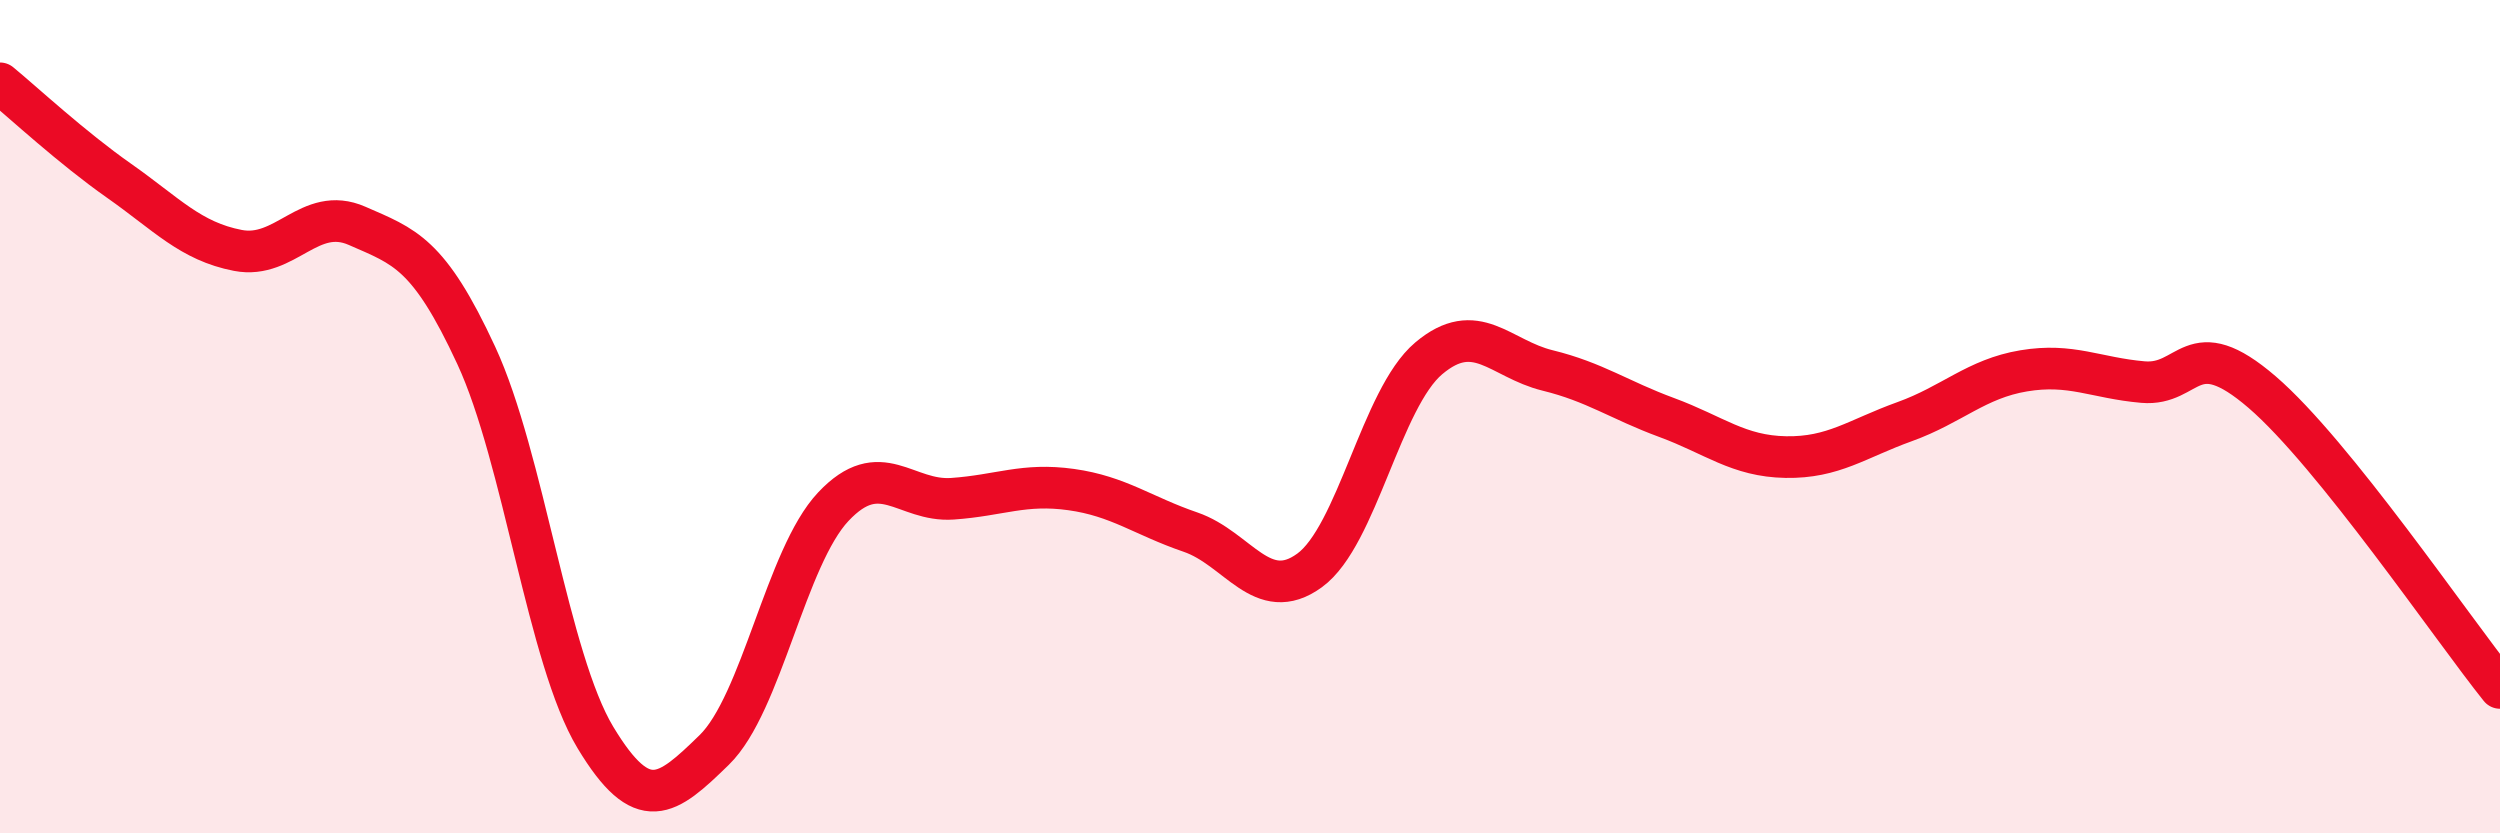
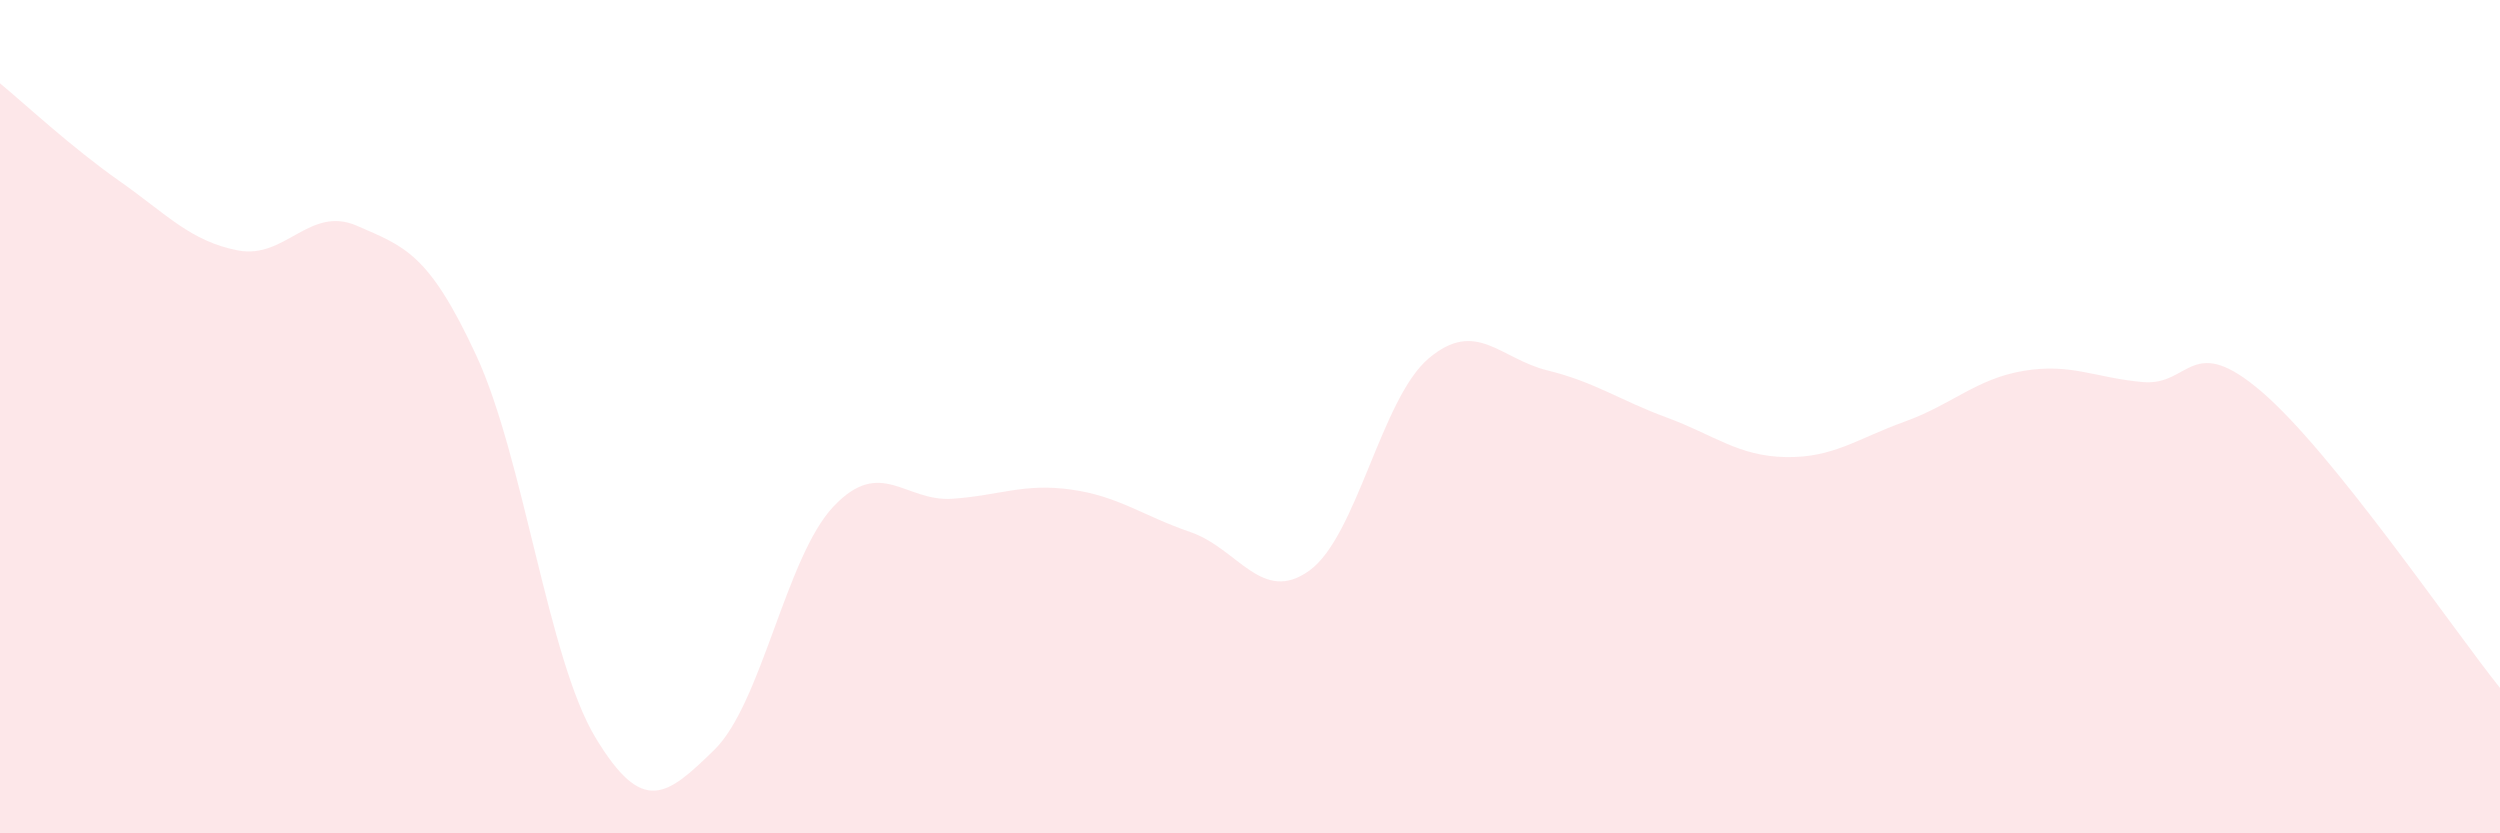
<svg xmlns="http://www.w3.org/2000/svg" width="60" height="20" viewBox="0 0 60 20">
  <path d="M 0,2 C 0.57,2.47 1.72,3.54 2.86,4.34 C 4,5.14 4.57,5.79 5.71,6.01 C 6.85,6.23 7.43,4.92 8.57,5.42 C 9.71,5.92 10.29,6.07 11.43,8.53 C 12.57,10.99 13.15,15.81 14.29,17.7 C 15.43,19.59 16,19.11 17.14,18 C 18.28,16.89 18.86,13.37 20,12.16 C 21.14,10.95 21.72,12.05 22.86,11.97 C 24,11.89 24.57,11.59 25.71,11.75 C 26.85,11.91 27.43,12.38 28.57,12.77 C 29.71,13.16 30.29,14.52 31.43,13.69 C 32.57,12.86 33.15,9.56 34.29,8.6 C 35.43,7.64 36,8.61 37.14,8.89 C 38.28,9.17 38.86,9.6 40,10.02 C 41.14,10.44 41.72,10.95 42.86,10.97 C 44,10.99 44.57,10.53 45.71,10.12 C 46.85,9.71 47.43,9.09 48.57,8.9 C 49.71,8.71 50.29,9.07 51.43,9.17 C 52.57,9.27 52.58,7.94 54.29,9.41 C 56,10.88 58.86,15.09 60,16.51L60 20L0 20Z" fill="#EB0A25" opacity="0.1" stroke-linecap="round" stroke-linejoin="round" />
-   <path d="M 0,2 C 0.57,2.47 1.72,3.54 2.86,4.34 C 4,5.14 4.57,5.79 5.71,6.01 C 6.85,6.23 7.43,4.92 8.57,5.42 C 9.71,5.92 10.29,6.07 11.43,8.53 C 12.57,10.99 13.15,15.81 14.29,17.7 C 15.43,19.59 16,19.11 17.14,18 C 18.28,16.89 18.86,13.37 20,12.16 C 21.14,10.95 21.72,12.05 22.86,11.97 C 24,11.89 24.57,11.59 25.71,11.75 C 26.85,11.91 27.43,12.38 28.57,12.77 C 29.71,13.16 30.29,14.52 31.43,13.69 C 32.57,12.86 33.15,9.56 34.29,8.6 C 35.43,7.64 36,8.61 37.14,8.89 C 38.28,9.17 38.86,9.6 40,10.02 C 41.14,10.44 41.72,10.95 42.86,10.97 C 44,10.99 44.57,10.53 45.71,10.12 C 46.85,9.71 47.43,9.09 48.57,8.9 C 49.71,8.71 50.29,9.07 51.43,9.17 C 52.57,9.27 52.58,7.94 54.29,9.41 C 56,10.88 58.86,15.09 60,16.51" stroke="#EB0A25" stroke-width="1" fill="none" stroke-linecap="round" stroke-linejoin="round" />
</svg>